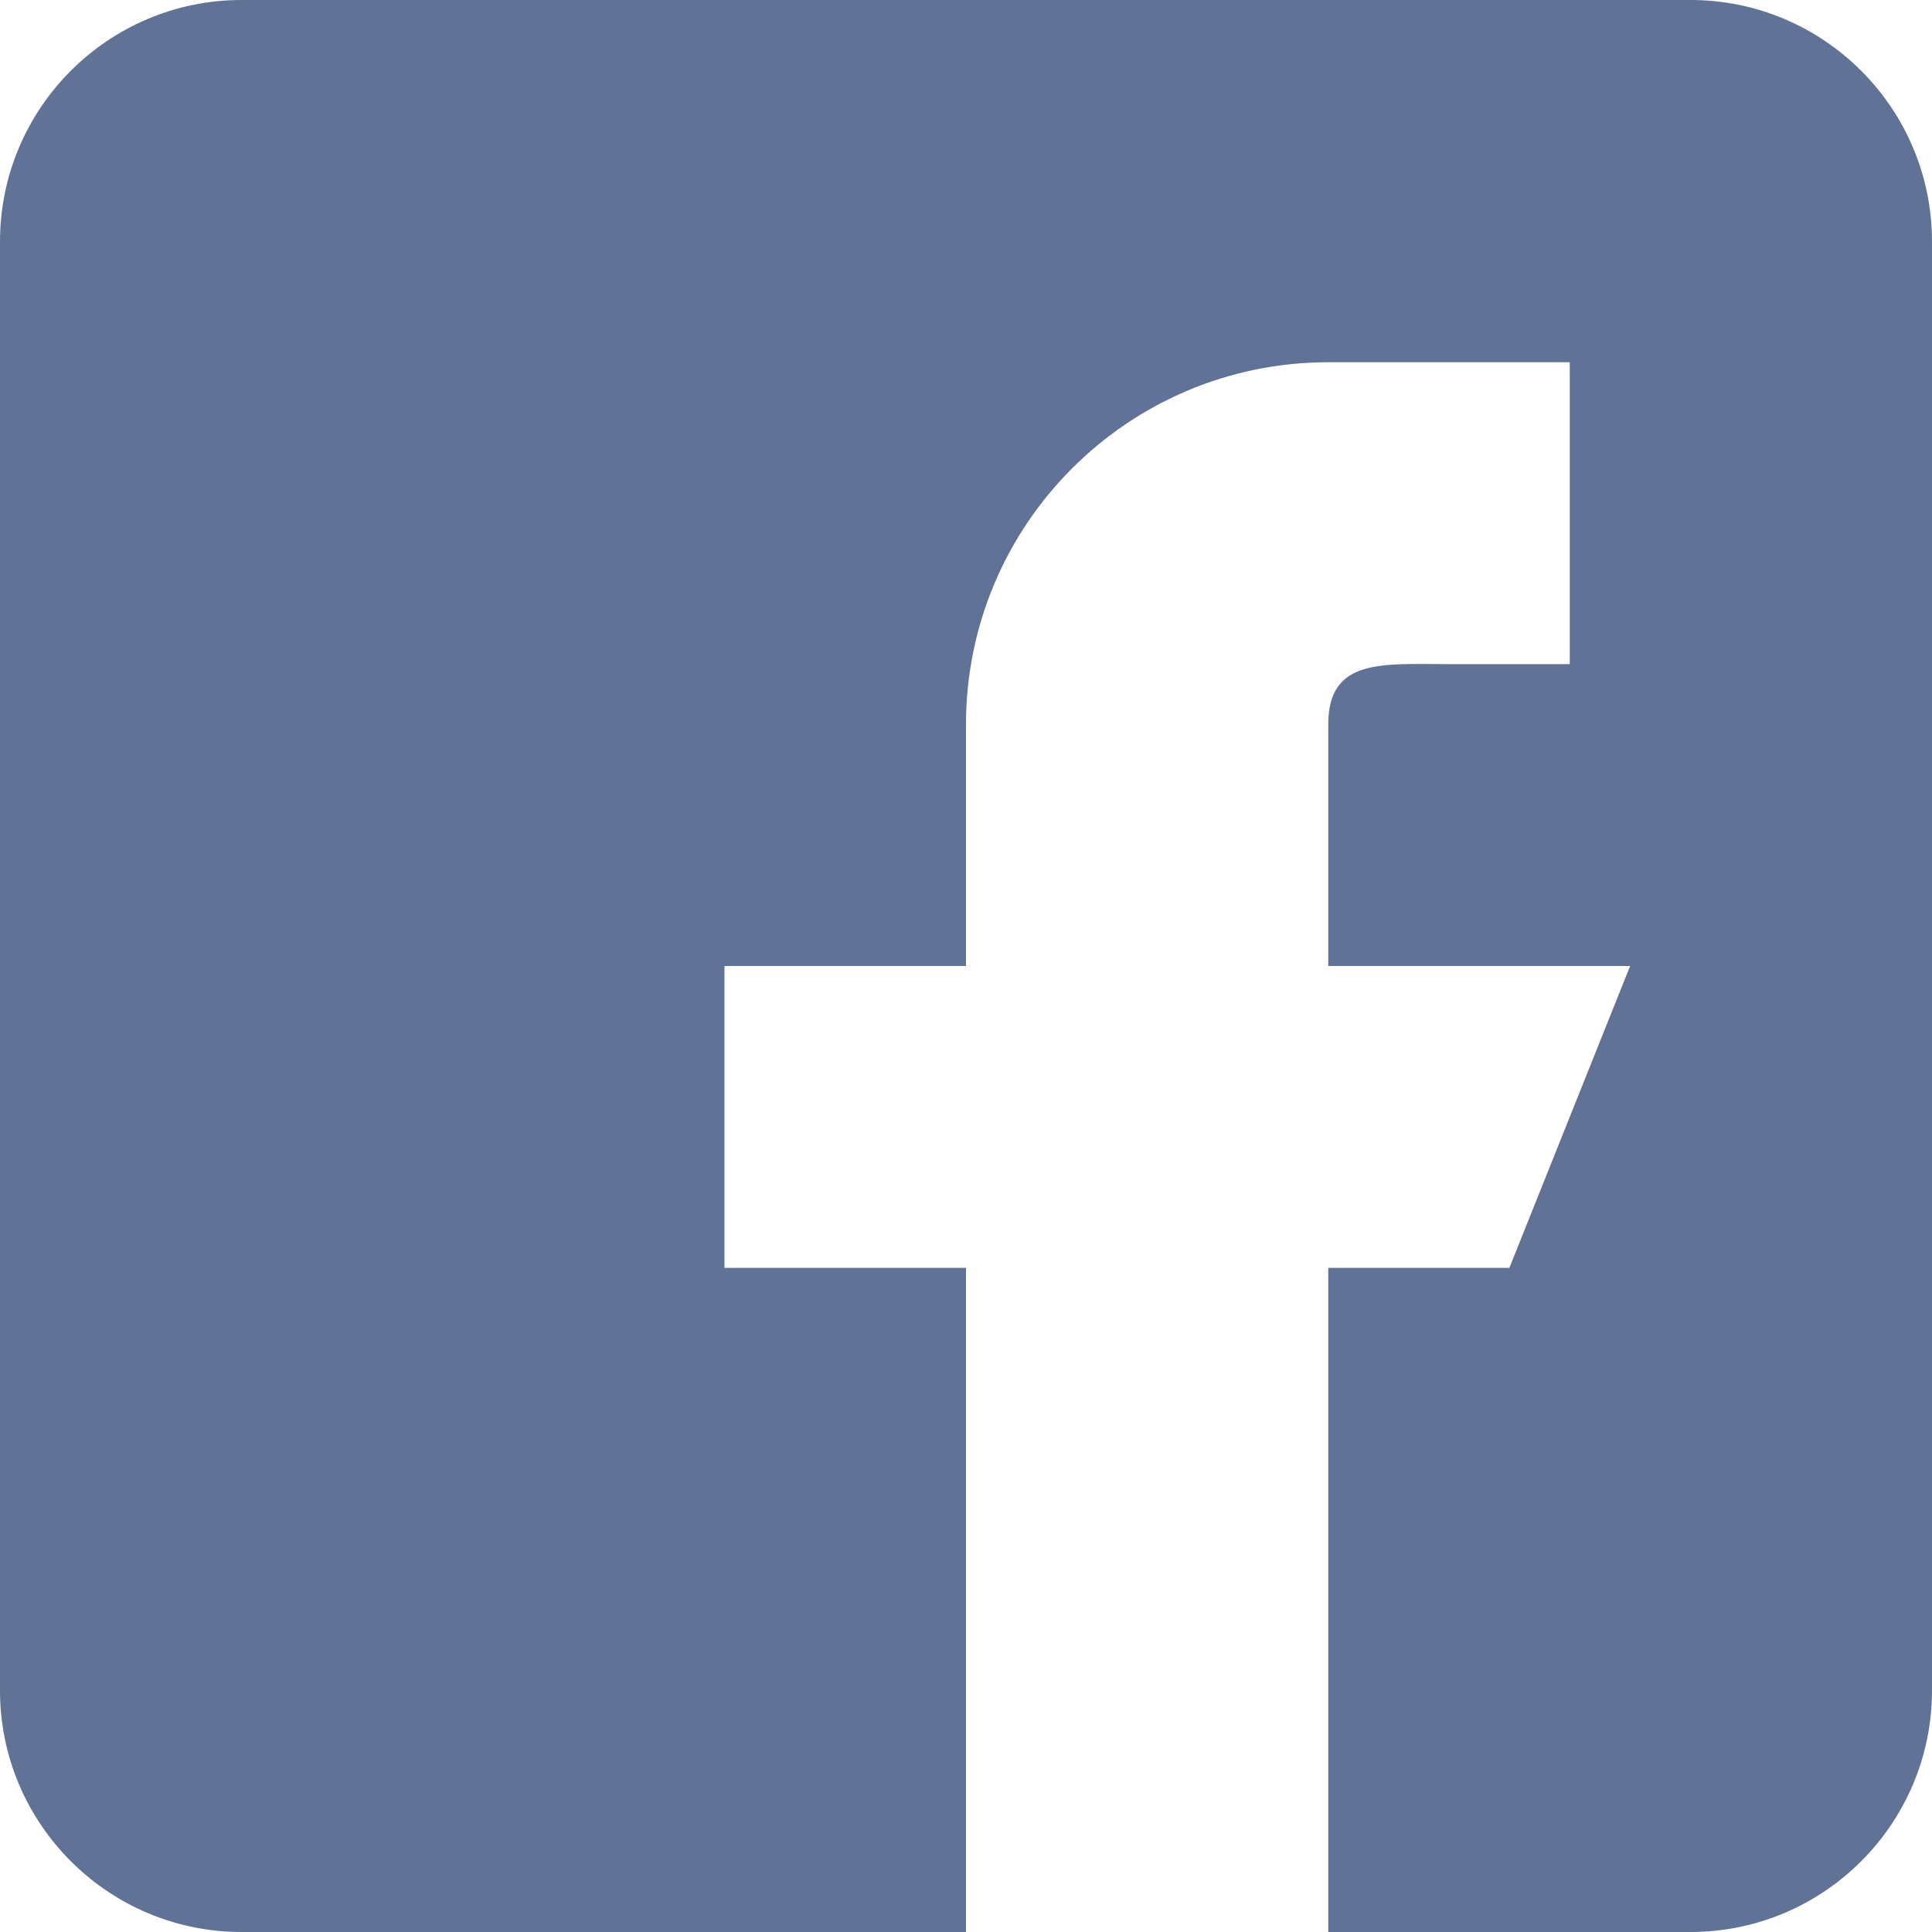
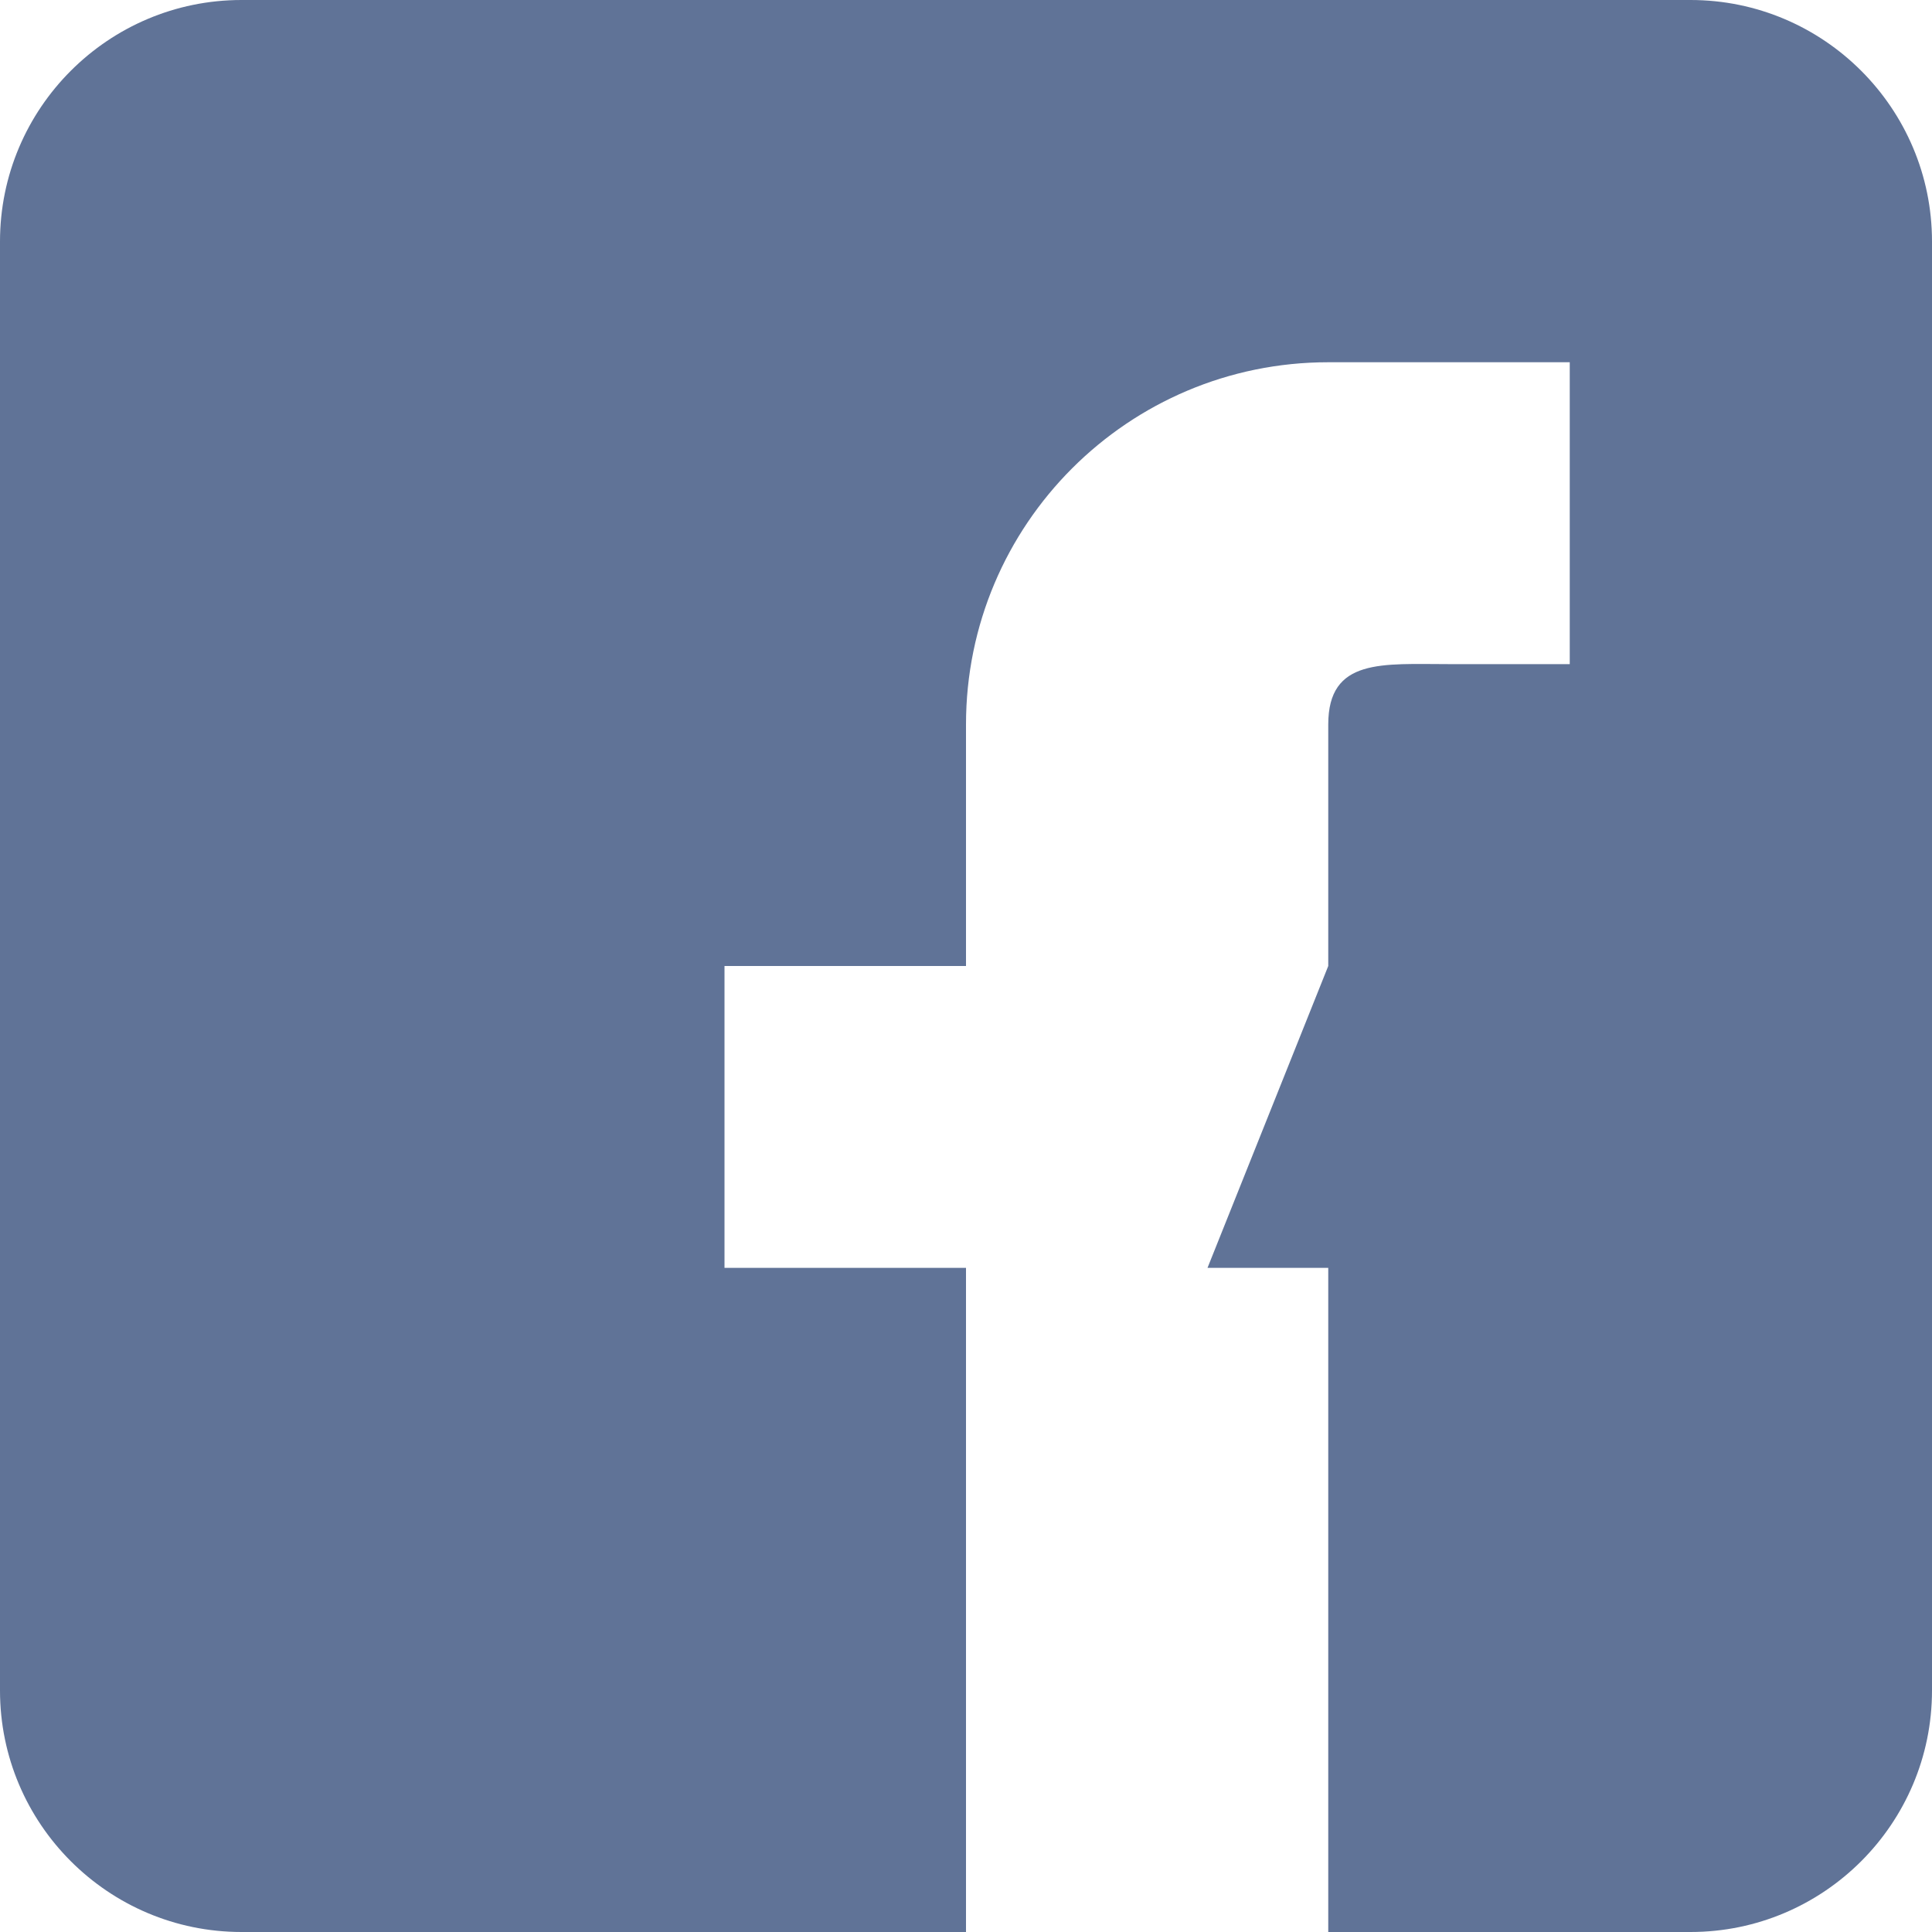
<svg xmlns="http://www.w3.org/2000/svg" width="20" height="20" fill="none" viewBox="0 0 20 20">
-   <path fill="#607397" d="M17.5 0h-15C1.121 0 0 1.121 0 2.5v15C0 18.879 1.121 20 2.5 20H10v-6.875H7.5V10H10V7.5c0-2.071 1.679-3.75 3.75-3.75h2.5v3.125H15c-.69 0-1.25-.065-1.25.625V10h3.125l-1.25 3.125H13.75V20h3.75c1.379 0 2.5-1.121 2.5-2.5v-15C20 1.121 18.879 0 17.5 0z" />
+   <path fill="#607397" d="M17.5 0h-15C1.121 0 0 1.121 0 2.5v15C0 18.879 1.121 20 2.5 20H10v-6.875H7.5V10H10V7.5c0-2.071 1.679-3.75 3.75-3.75h2.5v3.125H15c-.69 0-1.25-.065-1.25.625V10l-1.25 3.125H13.75V20h3.75c1.379 0 2.5-1.121 2.5-2.5v-15C20 1.121 18.879 0 17.5 0z" />
</svg>